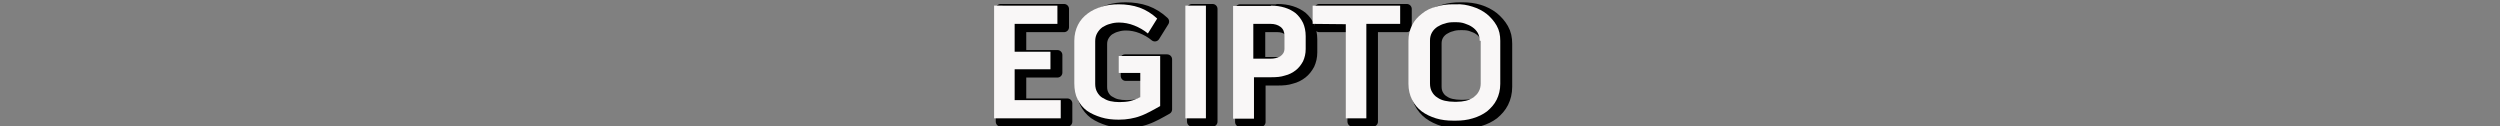
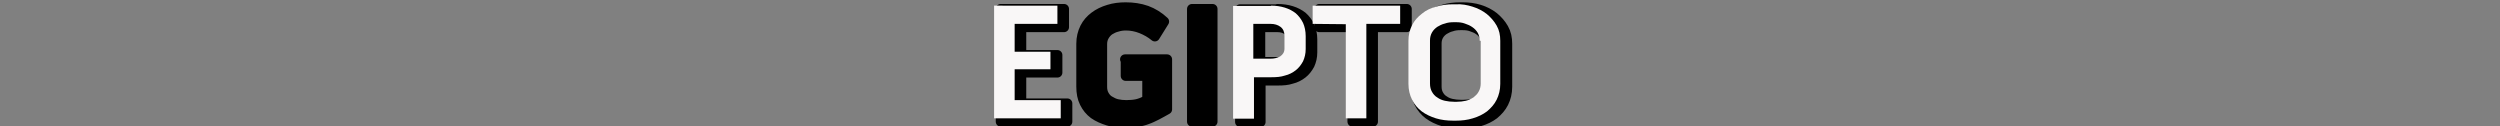
<svg xmlns="http://www.w3.org/2000/svg" version="1.1" id="Capa_1" x="0px" y="0px" viewBox="0 0 754.2 38.1" style="enable-background:new 0 0 754.2 38.1;" xml:space="preserve">
  <rect x="0" y="0" width="754.2" height="38.1" fill="#808080" stroke="none" />
  <style type="text/css">
	.st0{stroke:#000000;stroke-width:3;stroke-linecap:round;stroke-linejoin:round;stroke-miterlimit:10;}
	.st1{fill:#F9F7F7;}
</style>
  <g>
    <path class="st0" d="M308.1,21.8v9.4h13.9v5.5h-20.1v-34H321v5.5h-12.9v8.4H319v5.3H308.1z" />
    <path class="st0" d="M339.4,17.9h12.7V33c-1.1,0.6-2.1,1.2-3.1,1.7c-1,0.5-2,1-2.9,1.3c-1,0.4-2,0.6-3,0.8   c-1.1,0.2-2.2,0.3-3.5,0.3c-1.9,0-3.7-0.2-5.3-0.7c-1.6-0.5-3-1.1-4.3-2c-1.2-0.9-2.1-2-2.8-3.4c-0.7-1.4-1-3-1-4.9V13.2   c0-1.8,0.4-3.4,1.1-4.8c0.7-1.4,1.7-2.5,2.9-3.4c1.2-0.9,2.6-1.6,4.3-2.1c1.6-0.5,3.3-0.7,5.1-0.7c2.2,0,4.3,0.3,6.3,1   c1.9,0.7,3.7,1.8,5.3,3.3l-2.8,4.5c-1.2-1-2.6-1.8-4.1-2.4c-1.5-0.6-3.1-0.9-4.6-0.9c-0.9,0-1.8,0.1-2.7,0.4   c-0.9,0.2-1.6,0.6-2.3,1c-0.7,0.5-1.2,1.1-1.6,1.8c-0.4,0.7-0.6,1.5-0.6,2.4v12.9c0,1,0.2,1.8,0.6,2.5s0.9,1.3,1.6,1.7   c0.7,0.4,1.4,0.8,2.3,1c0.9,0.2,1.8,0.3,2.8,0.3c1.2,0,2.3-0.1,3.2-0.3c0.9-0.2,1.9-0.6,3.1-1.2v-7.3h-6.5V17.9z" />
    <path class="st0" d="M359.6,2.7h6.2v34h-6.2V2.7z" />
    <path class="st0" d="M385.4,2.7c1.5,0,2.9,0.2,4.2,0.6c1.3,0.4,2.4,1,3.3,1.7c0.9,0.8,1.6,1.7,2.2,2.9c0.5,1.1,0.8,2.5,0.8,4v3.9   c0,1.4-0.3,2.6-0.8,3.7c-0.6,1.1-1.3,2-2.2,2.7c-0.9,0.7-2,1.3-3.3,1.6c-1.2,0.4-2.5,0.5-4,0.5h-5.3v12.5h-6.2v-34H385.4z    M389.6,11.8c0-1.2-0.4-2.1-1.2-2.7c-0.8-0.6-1.8-0.9-3-0.9h-5.2v10.5h5.2c1.1,0,2-0.2,2.9-0.7c0.8-0.5,1.3-1.3,1.3-2.3V11.8z" />
    <path class="st0" d="M398,8.2V2.7h26.4v5.5h-10.2v28.5h-6.2V8.2L398,8.2z" />
    <path class="st0" d="M446.3,2.9c1.6,0.5,3,1.2,4.3,2.2c1.2,1,2.2,2.1,3,3.5s1.1,2.9,1.1,4.6v13c0,1.8-0.4,3.4-1.1,4.8   c-0.7,1.4-1.7,2.5-2.9,3.5c-1.2,0.9-2.6,1.6-4.3,2.1c-1.6,0.5-3.3,0.7-5.1,0.7h-0.8c-1.8,0-3.6-0.2-5.2-0.7   c-1.6-0.5-3.1-1.2-4.3-2.1c-1.2-0.9-2.2-2.1-2.9-3.5c-0.7-1.4-1.1-3-1.1-4.8v-13c0-1.8,0.4-3.3,1.1-4.7c0.7-1.4,1.7-2.5,3-3.5   c1.2-1,2.7-1.7,4.3-2.1c1.6-0.5,3.3-0.7,5.1-0.7h0.8C443,2.2,444.7,2.4,446.3,2.9z M448.4,13.2c0-0.9-0.2-1.7-0.6-2.4   c-0.4-0.7-1-1.3-1.6-1.7c-0.7-0.5-1.4-0.8-2.3-1.1c-0.8-0.3-1.7-0.4-2.6-0.4h-0.8c-0.9,0-1.8,0.1-2.6,0.4c-0.9,0.2-1.6,0.6-2.3,1   c-0.7,0.5-1.2,1-1.6,1.7c-0.4,0.7-0.6,1.5-0.6,2.4v13c0,1,0.2,1.8,0.6,2.5c0.4,0.7,0.9,1.3,1.6,1.7c0.7,0.5,1.4,0.8,2.3,1   c0.9,0.2,1.8,0.3,2.8,0.3h0.8c0.9,0,1.8-0.1,2.7-0.3c0.9-0.2,1.6-0.6,2.3-1c0.6-0.5,1.2-1,1.6-1.8c0.4-0.7,0.6-1.5,0.6-2.4V13.2z" />
  </g>
  <g>
    <path class="st1" d="M306.1,20.8v9.4H320v5.5h-20.1v-34H319v5.5h-12.9v8.4h10.8v5.3H306.1z" />
-     <path class="st1" d="M337.3,16.9H350v15.1c-1.1,0.6-2.1,1.2-3.1,1.7c-1,0.5-2,1-2.9,1.3c-1,0.4-2,0.6-3,0.8   c-1.1,0.2-2.2,0.3-3.5,0.3c-1.9,0-3.7-0.2-5.3-0.7c-1.6-0.5-3-1.1-4.3-2c-1.2-0.9-2.1-2-2.8-3.4c-0.7-1.4-1-3-1-4.9V12.3   c0-1.8,0.4-3.4,1.1-4.8c0.7-1.4,1.7-2.5,2.9-3.4c1.2-0.9,2.6-1.6,4.3-2.1c1.6-0.5,3.3-0.7,5.1-0.7c2.2,0,4.3,0.3,6.3,1   c1.9,0.7,3.7,1.8,5.3,3.3l-2.8,4.5c-1.2-1-2.6-1.8-4.1-2.4c-1.5-0.6-3.1-0.9-4.6-0.9c-0.9,0-1.8,0.1-2.7,0.4   c-0.9,0.2-1.6,0.6-2.3,1c-0.7,0.5-1.2,1.1-1.6,1.8c-0.4,0.7-0.6,1.5-0.6,2.4v12.9c0,1,0.2,1.8,0.6,2.5s0.9,1.3,1.6,1.7   c0.7,0.4,1.4,0.8,2.3,1c0.9,0.2,1.8,0.3,2.8,0.3c1.2,0,2.3-0.1,3.2-0.3c0.9-0.2,1.9-0.6,3.1-1.2v-7.3h-6.5V16.9z" />
-     <path class="st1" d="M357.6,1.7h6.2v34h-6.2V1.7z" />
    <path class="st1" d="M383.4,1.7c1.5,0,2.9,0.2,4.2,0.6c1.3,0.4,2.4,1,3.3,1.7c0.9,0.8,1.6,1.7,2.2,2.9c0.5,1.1,0.8,2.5,0.8,4v3.9   c0,1.4-0.3,2.6-0.8,3.7c-0.6,1.1-1.3,2-2.2,2.7c-0.9,0.7-2,1.3-3.3,1.6c-1.2,0.4-2.5,0.5-4,0.5h-5.3v12.5H372v-34H383.4z    M387.5,10.8c0-1.2-0.4-2.1-1.2-2.7c-0.8-0.6-1.8-0.9-3-0.9h-5.2v10.5h5.2c1.1,0,2-0.2,2.9-0.7c0.8-0.5,1.3-1.3,1.3-2.3V10.8z" />
    <path class="st1" d="M396,7.2V1.7h26.4v5.5h-10.2v28.5H406V7.3L396,7.2z" />
    <path class="st1" d="M444.2,2c1.6,0.5,3,1.2,4.3,2.2c1.2,1,2.2,2.1,3,3.5s1.1,2.9,1.1,4.6v13c0,1.8-0.4,3.4-1.1,4.8   c-0.7,1.4-1.7,2.5-2.9,3.5c-1.2,0.9-2.6,1.6-4.3,2.1c-1.6,0.5-3.3,0.7-5.1,0.7h-0.8c-1.8,0-3.6-0.2-5.2-0.7   c-1.6-0.5-3.1-1.2-4.3-2.1c-1.2-0.9-2.2-2.1-2.9-3.5c-0.7-1.4-1.1-3-1.1-4.8v-13c0-1.8,0.4-3.3,1.1-4.7c0.7-1.4,1.7-2.5,3-3.5   c1.2-1,2.7-1.7,4.3-2.1c1.6-0.5,3.3-0.7,5.1-0.7h0.8C441,1.2,442.6,1.5,444.2,2z M446.4,12.3c0-0.9-0.2-1.7-0.6-2.4   c-0.4-0.7-1-1.3-1.6-1.7c-0.7-0.5-1.4-0.8-2.3-1.1c-0.8-0.3-1.7-0.4-2.6-0.4h-0.8c-0.9,0-1.8,0.1-2.6,0.4c-0.9,0.2-1.6,0.6-2.3,1   c-0.7,0.5-1.2,1-1.6,1.7c-0.4,0.7-0.6,1.5-0.6,2.4v13c0,1,0.2,1.8,0.6,2.5c0.4,0.7,0.9,1.3,1.6,1.7c0.7,0.5,1.4,0.8,2.3,1   c0.9,0.2,1.8,0.3,2.8,0.3h0.8c0.9,0,1.8-0.1,2.7-0.3c0.9-0.2,1.6-0.6,2.3-1c0.6-0.5,1.2-1,1.6-1.8c0.4-0.7,0.6-1.5,0.6-2.4V12.3z" />
  </g>
</svg>